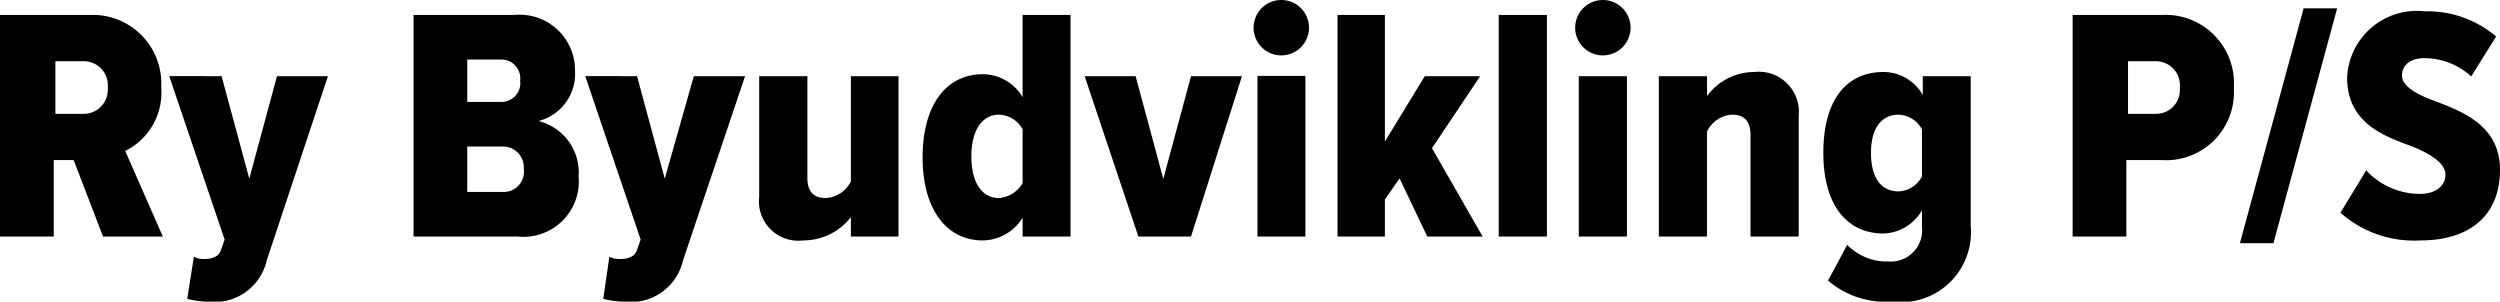
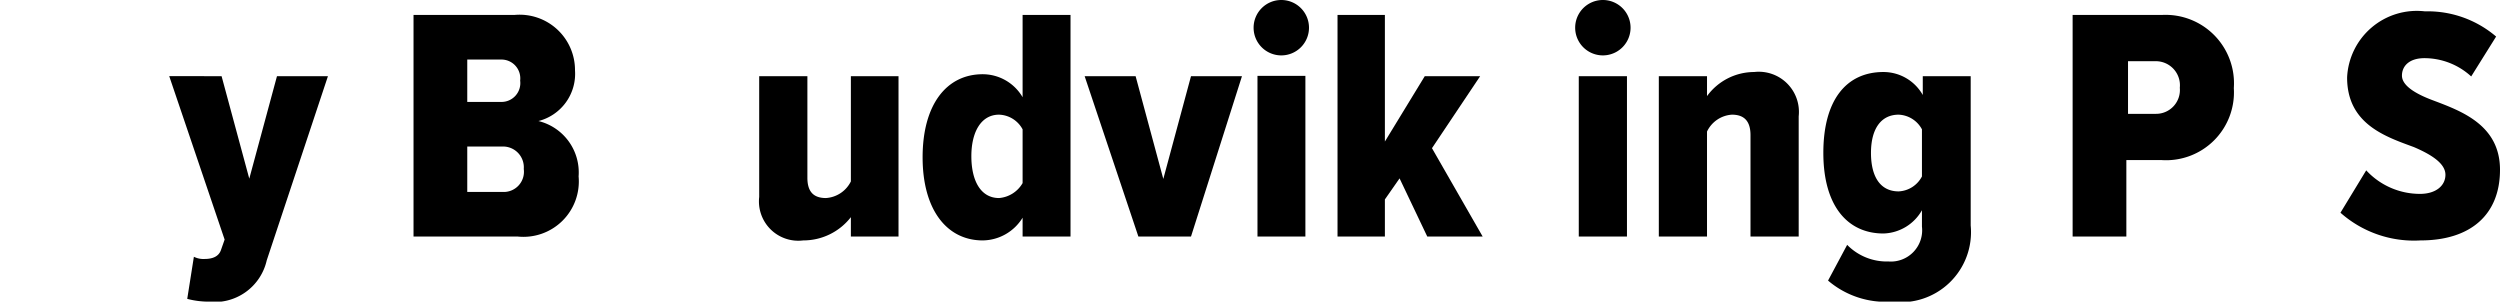
<svg xmlns="http://www.w3.org/2000/svg" viewBox="0 0 90.26 10.89">
  <g id="Layer_2" data-name="Layer 2">
    <g id="Layer_1-2" data-name="Layer 1">
-       <path d="M2.66,5.78H1.94V8.54H0v-8H3.26a2.47,2.47,0,0,1,2.56,2.6,2.35,2.35,0,0,1-1.3,2.31L5.88,8.54H3.72ZM3,2.21h-1v1.9H3a.87.87,0,0,0,.89-.94A.87.87,0,0,0,3,2.21Z" />
      <path d="M7.38,9.35c.3,0,.52-.09.6-.33l.13-.37-2-5.9H8l1,3.7,1-3.7h1.84L9.63,9.4a1.93,1.93,0,0,1-2.12,1.49,3,3,0,0,1-.75-.1L7,9.27A.76.76,0,0,0,7.38,9.35Z" />
      <path d="M14.93.54h3.64a2,2,0,0,1,2.19,2,1.76,1.76,0,0,1-1.32,1.83,1.91,1.91,0,0,1,1.45,2,2,2,0,0,1-2.2,2.17H14.93Zm3.16,3.14a.68.68,0,0,0,.69-.77.68.68,0,0,0-.69-.76H16.87V3.68Zm.06,3.25a.73.73,0,0,0,.76-.83.75.75,0,0,0-.76-.81H16.87V6.93Z" />
-       <path d="M22.4,9.35c.3,0,.52-.09.6-.33l.13-.37-2-5.9H23l1,3.7,1.05-3.7H26.9L24.66,9.4a1.93,1.93,0,0,1-2.12,1.49,3.1,3.1,0,0,1-.76-.1L22,9.27A.79.79,0,0,0,22.4,9.35Z" />
      <path d="M30.72,7.84A2.17,2.17,0,0,1,29,8.68a1.42,1.42,0,0,1-1.59-1.57V2.75h1.74V6.42c0,.52.24.73.67.73a1.08,1.08,0,0,0,.9-.6V2.75h1.72V8.54H30.72Z" />
      <path d="M36.92,7.86a1.71,1.71,0,0,1-1.44.82c-1.29,0-2.17-1.1-2.17-3s.86-3,2.17-3a1.67,1.67,0,0,1,1.44.83V.54h1.73v8H36.92Zm0-3.19a1,1,0,0,0-.85-.53c-.64,0-1,.61-1,1.5s.34,1.51,1,1.51a1.08,1.08,0,0,0,.85-.54Z" />
      <path d="M39.16,2.75H41l1,3.71,1-3.71h1.84L43,8.54H41.1Z" />
      <path d="M45.26,1a1,1,0,1,1,1,1A1,1,0,0,1,45.26,1Zm.14,1.74h1.73V8.54H45.4Z" />
      <path d="M50.53,6.44,50,7.2V8.54H48.29v-8H50V5.11l1.44-2.36h2l-1.74,2.6,1.83,3.19h-2Z" />
-       <path d="M54.11.54h1.74v8H54.11Z" />
      <path d="M56.87,1a1,1,0,1,1,2,0,1,1,0,1,1-2,0ZM57,2.75h1.74V8.54H57Z" />
      <path d="M63.2,4.88c0-.53-.25-.74-.67-.74a1.07,1.07,0,0,0-.9.61V8.54H59.89V2.75h1.74v.72a2.11,2.11,0,0,1,1.7-.87,1.45,1.45,0,0,1,1.61,1.6V8.54H63.2Z" />
      <path d="M66.69,8.84a2,2,0,0,0,1.49.6,1.13,1.13,0,0,0,1.21-1.26V7.59A1.65,1.65,0,0,1,68,8.43c-1.3,0-2.17-1-2.17-2.91S66.66,2.6,68,2.6a1.63,1.63,0,0,1,1.42.83V2.75h1.73V8.14a2.53,2.53,0,0,1-2.85,2.75A3.2,3.2,0,0,1,66,10.13Zm2.7-4.17a1,1,0,0,0-.84-.53c-.63,0-1,.5-1,1.38s.35,1.39,1,1.39a1,1,0,0,0,.84-.54Z" />
      <path d="M74.83.54h3.22a2.47,2.47,0,0,1,2.6,2.64,2.45,2.45,0,0,1-2.6,2.6H76.77V8.54H74.83Zm3,1.67h-1v1.9h1a.86.86,0,0,0,.87-.94A.87.87,0,0,0,77.81,2.21Z" />
-       <path d="M83.17.3h1.21l-2.3,8.48H80.87Z" />
      <path d="M85.43,6.15A2.64,2.64,0,0,0,87.37,7c.58,0,.92-.3.92-.69s-.46-.71-1.14-1c-1-.37-2.41-.82-2.41-2.51A2.52,2.52,0,0,1,87.55.41a3.8,3.8,0,0,1,2.57.91l-.9,1.44a2.5,2.5,0,0,0-1.69-.66c-.54,0-.81.28-.81.63s.46.65,1.14.9c1,.38,2.4.88,2.4,2.5S89.2,8.68,87.39,8.68a4,4,0,0,1-2.89-1Z" />
    </g>
  </g>
</svg>